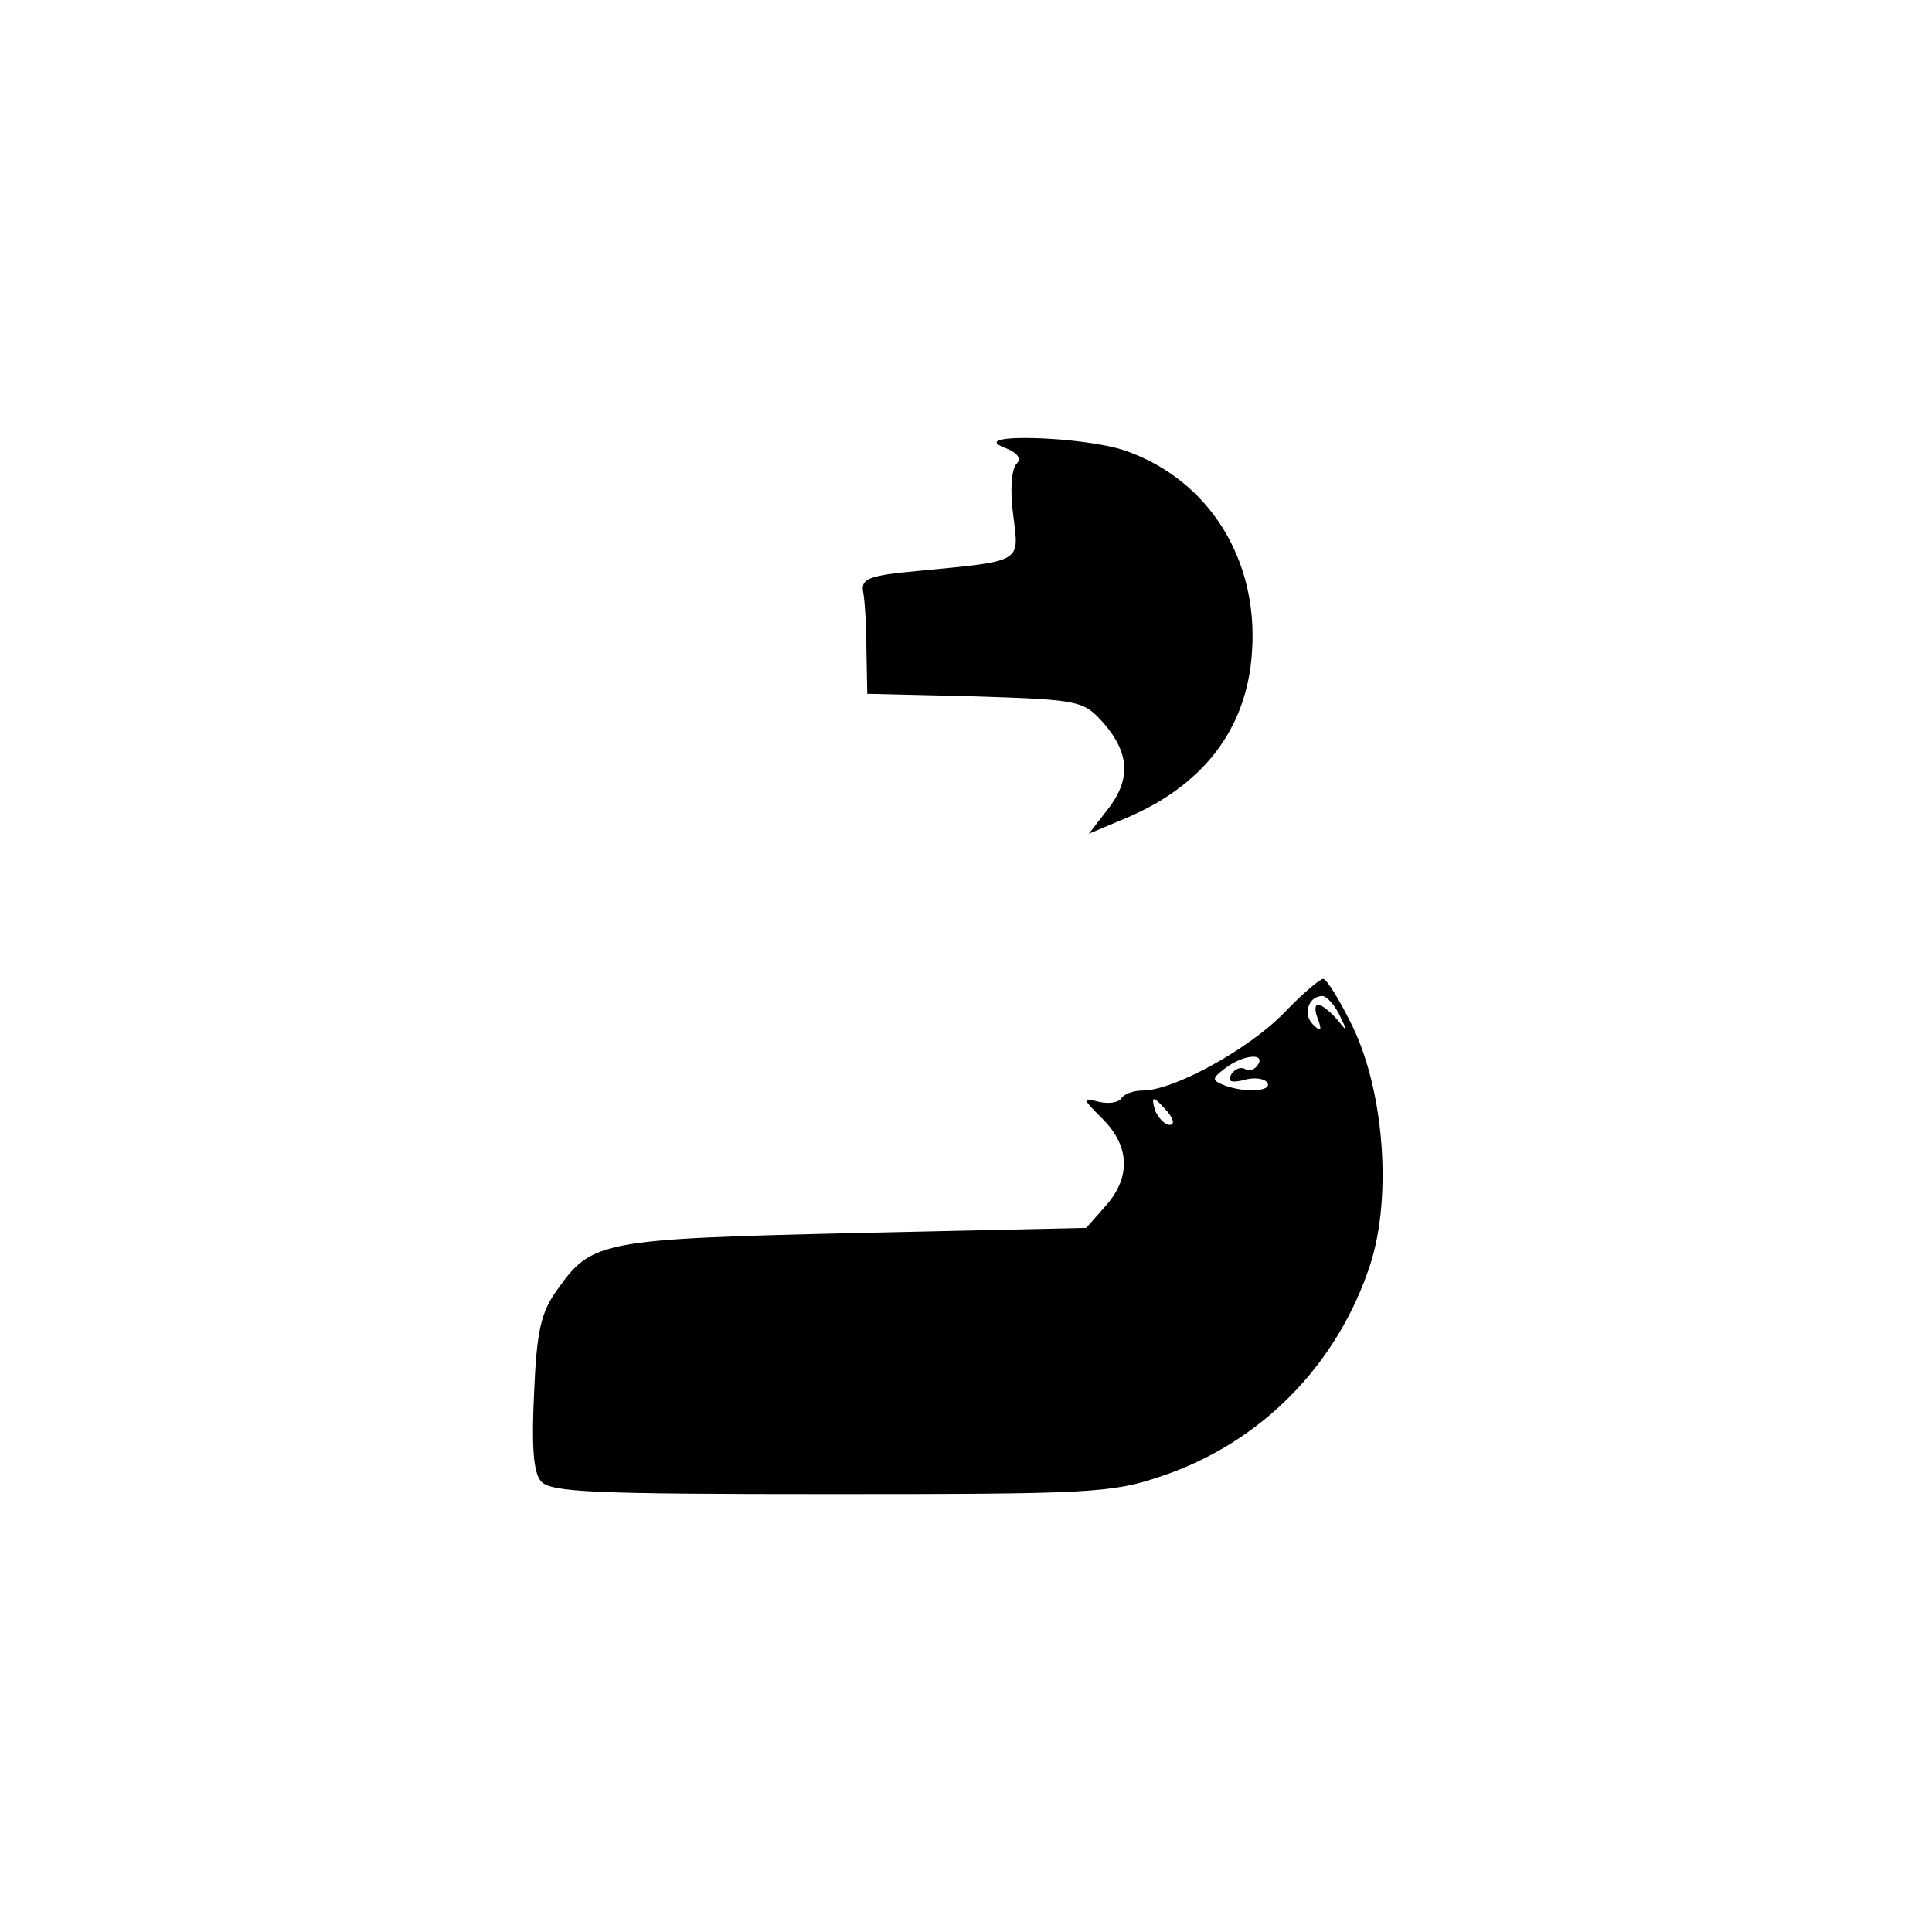
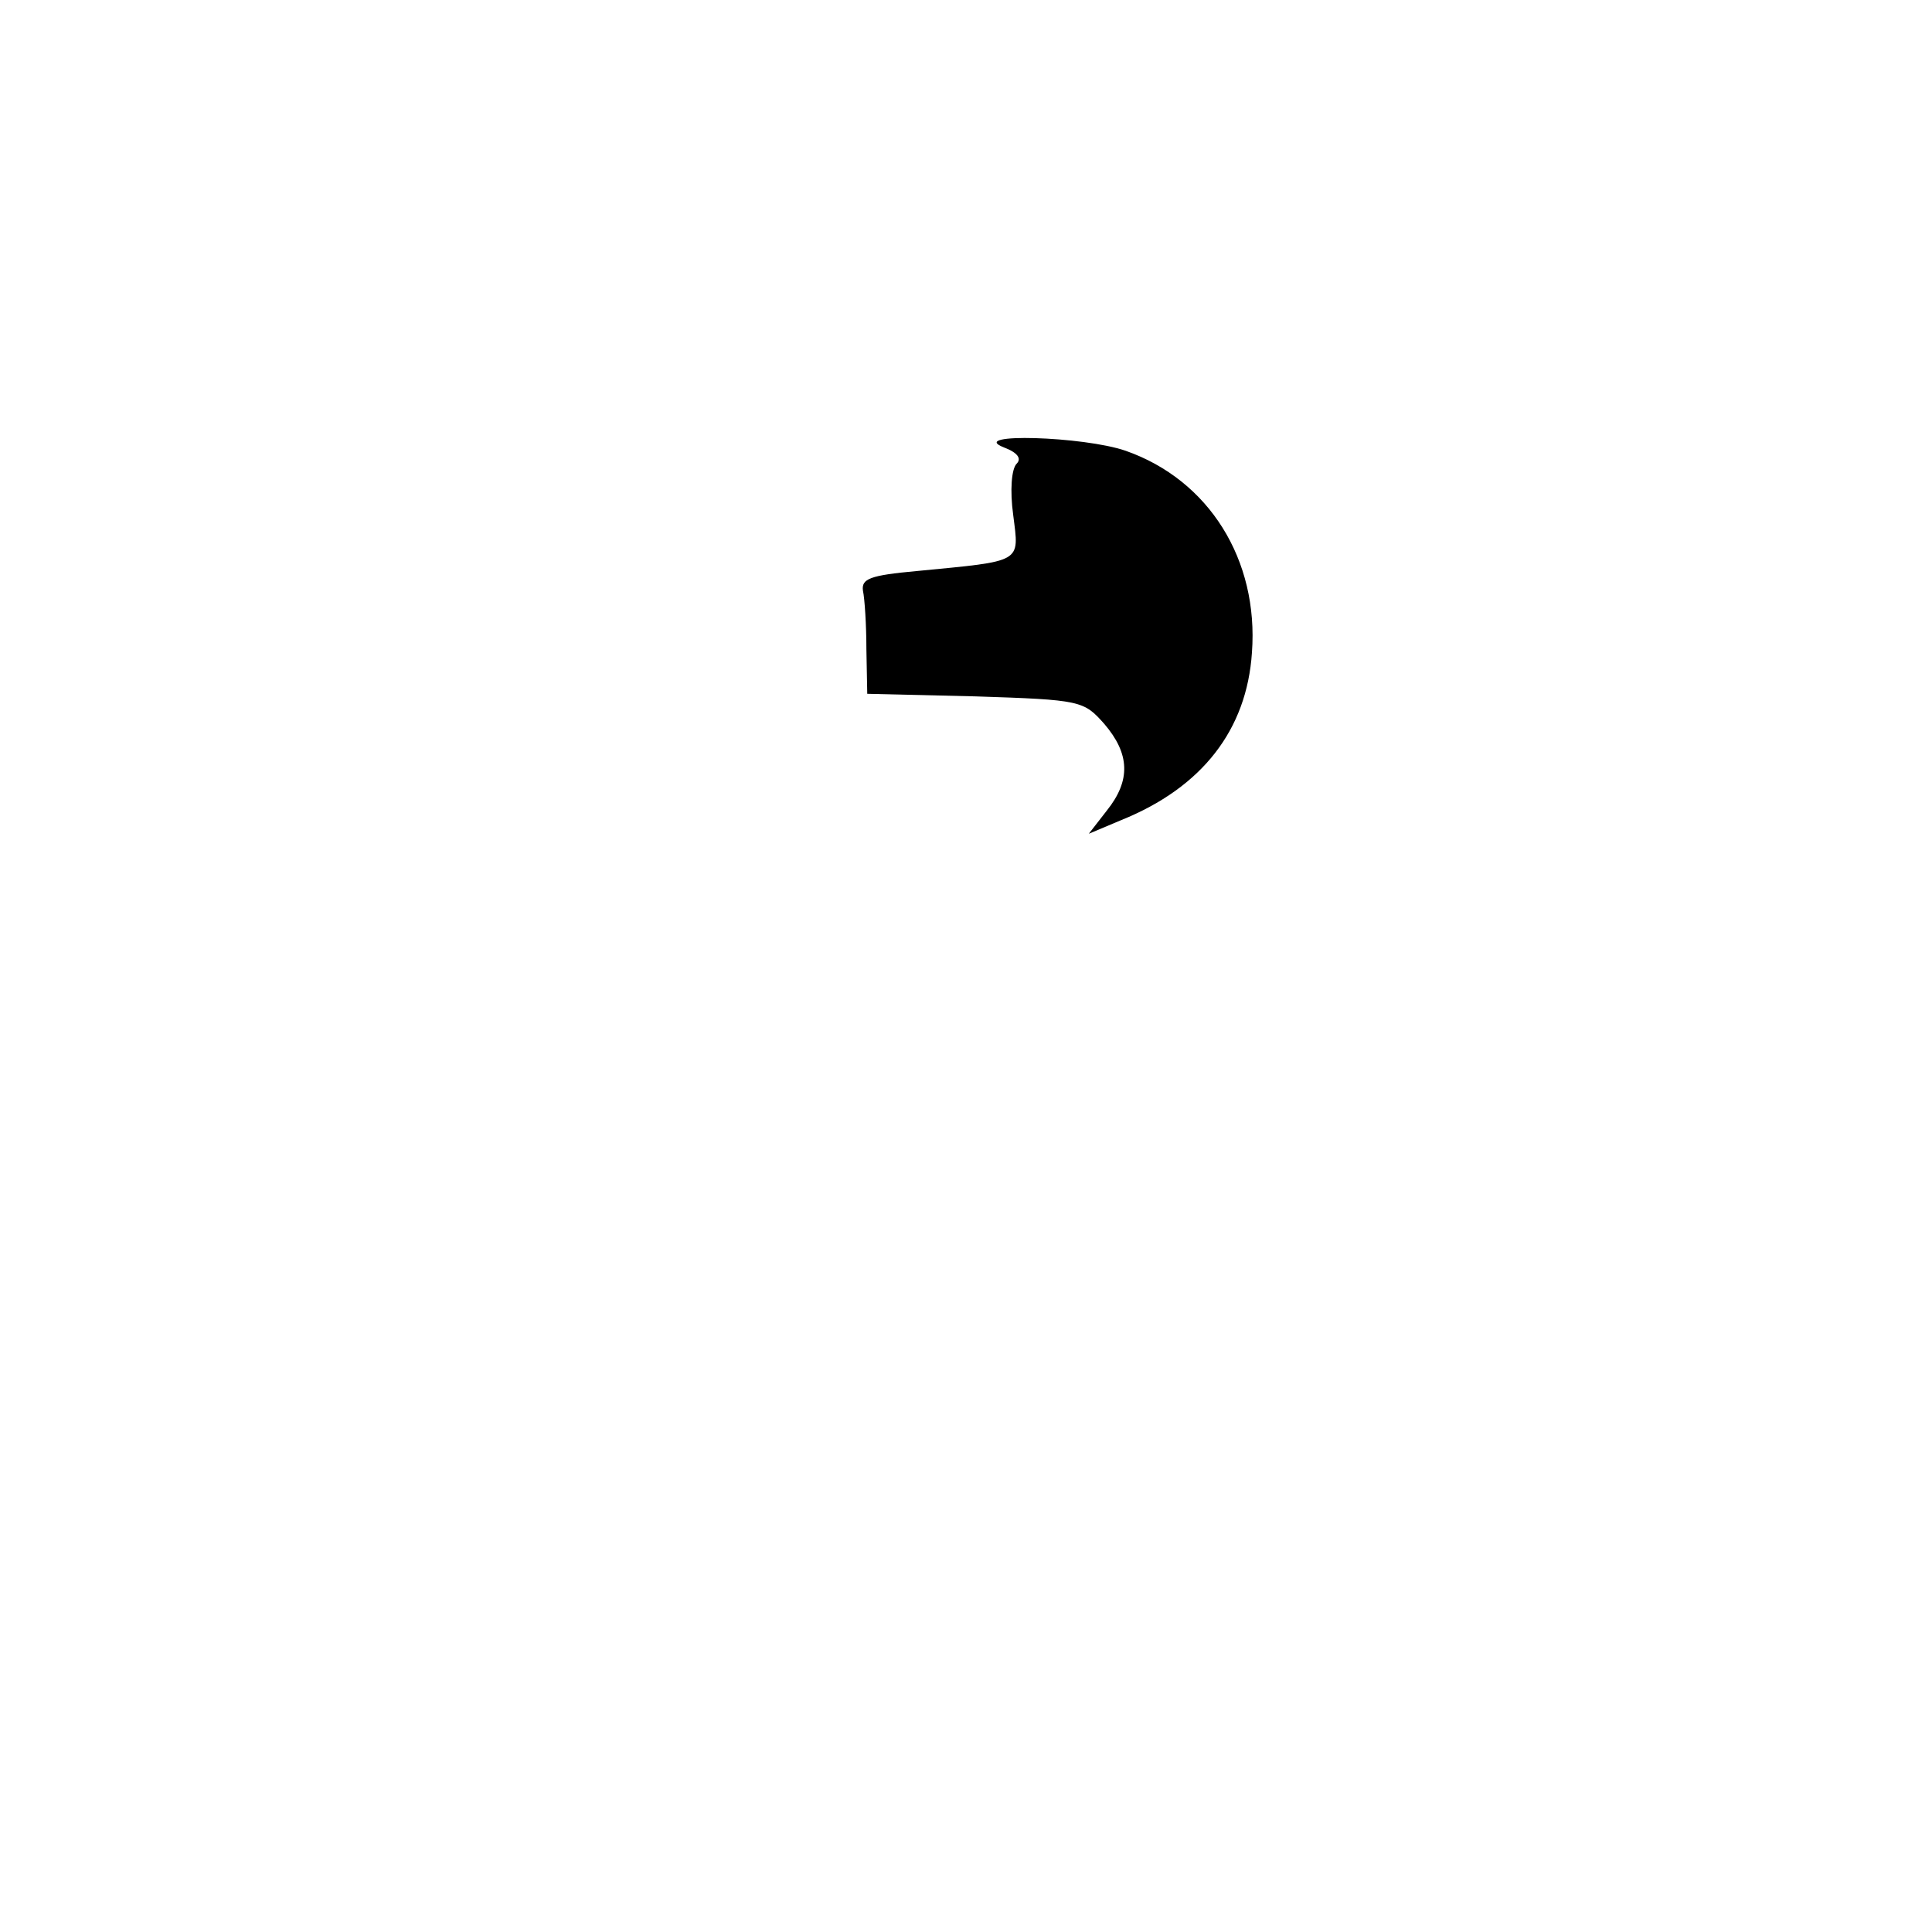
<svg xmlns="http://www.w3.org/2000/svg" version="1.0" width="225pt" height="225pt" viewBox="0 0 225 225" preserveAspectRatio="xMidYMid meet">
  <g transform="translate(0,225) scale(0.1,-0.1)" fill="#000000" stroke="none">
    <path d="M1169 1729 c16 -6 21 -13 15 -19 -6 -6 -8 -31 -4 -60 7 -56 12 -53 -112 -65 -55 -5 -65 -9 -63 -23 2 -9 4 -40 4 -68 l1 -52 126 -3 c123 -4 126 -5 150 -32 30 -35 31 -66 3 -101 l-21 -27 38 16 c94 38 146 105 152 195 8 108 -50 201 -147 235 -49 17 -185 21 -142 4z" />
-     <path d="M1495 1070 c-41 -42 -128 -90 -164 -90 -11 0 -22 -4 -25 -9 -3 -5 -15 -7 -27 -4 -19 5 -19 4 5 -20 32 -32 33 -68 4 -101 l-23 -26 -270 -6 c-294 -7 -306 -9 -346 -66 -19 -26 -24 -48 -27 -120 -3 -61 -1 -93 8 -103 11 -13 61 -15 337 -15 302 0 328 1 386 21 116 39 205 130 243 247 25 78 16 199 -20 275 -15 31 -31 57 -35 57 -4 0 -25 -18 -46 -40z m65 -2 c10 -21 10 -21 -3 -5 -8 9 -18 17 -22 17 -4 0 -4 -8 0 -17 5 -14 3 -15 -6 -6 -12 12 -5 33 11 33 5 0 14 -10 20 -22z m-95 -58 c-4 -6 -10 -8 -15 -5 -5 3 -12 0 -16 -6 -5 -9 0 -10 14 -7 12 4 25 2 28 -3 6 -10 -26 -12 -50 -3 -15 6 -15 8 1 20 21 16 47 18 38 4z m-105 -55 c7 -9 8 -15 2 -15 -5 0 -12 7 -16 15 -3 8 -4 15 -2 15 2 0 9 -7 16 -15z" />
  </g>
</svg>